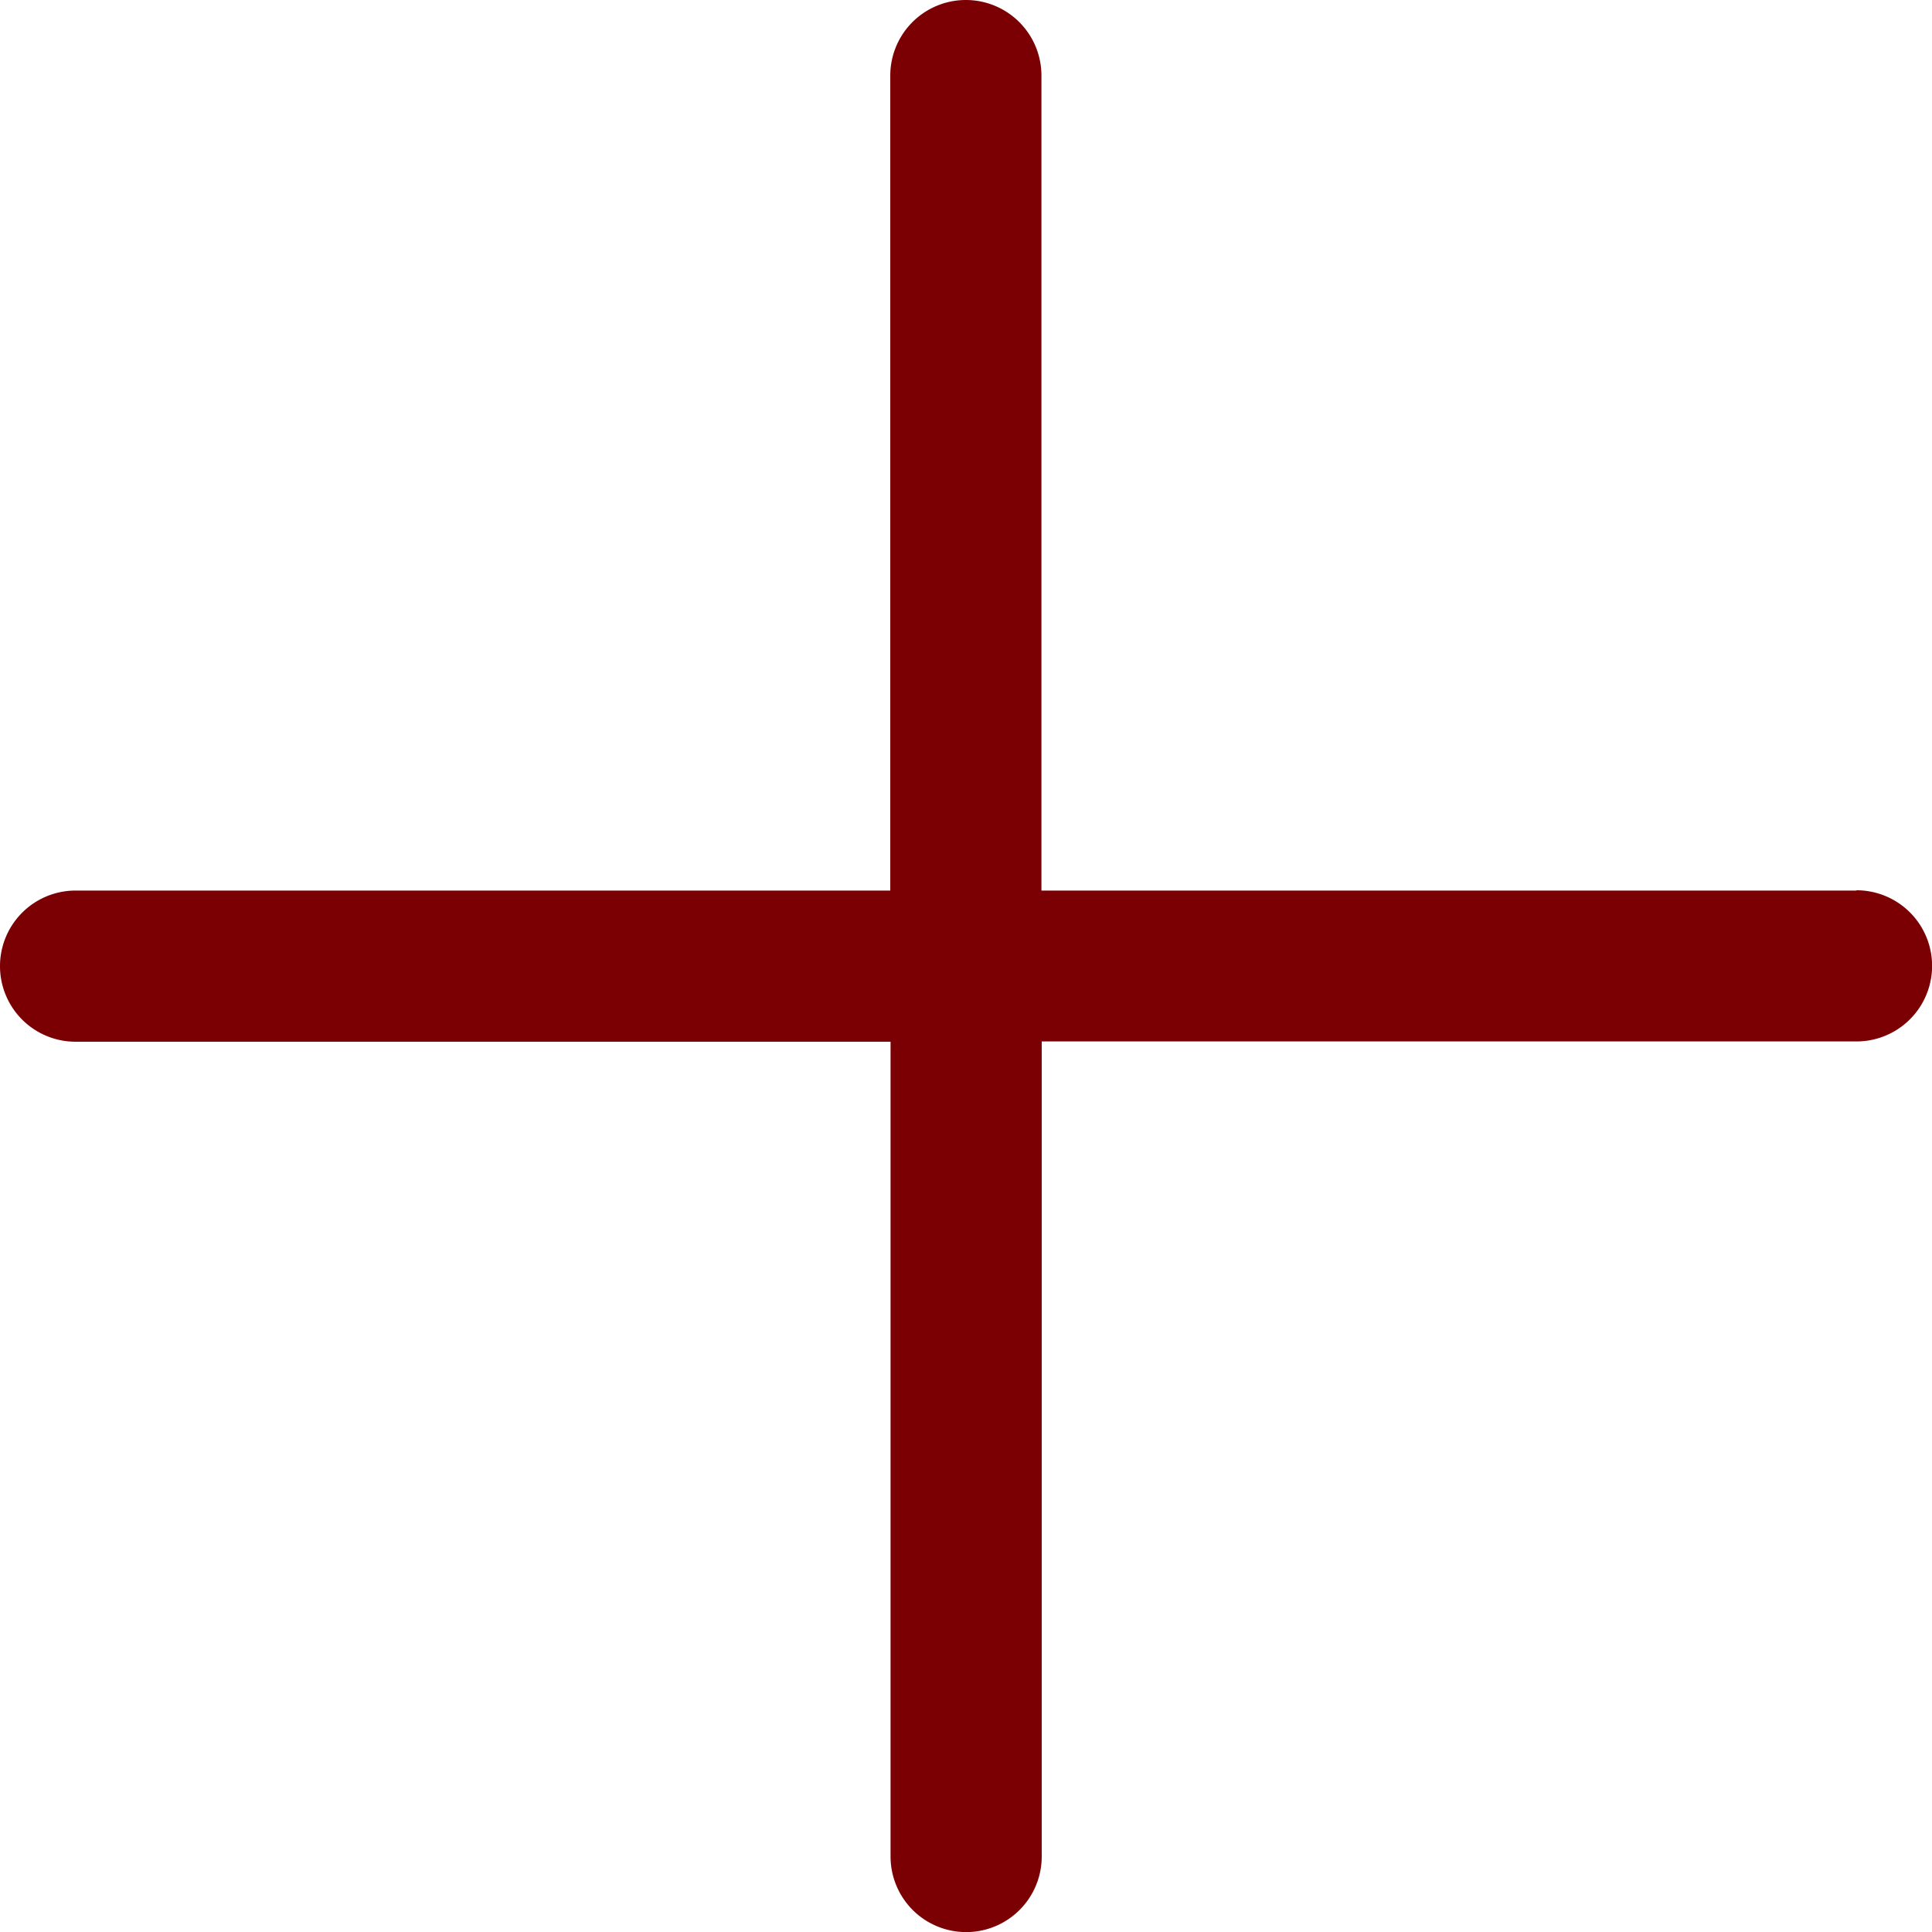
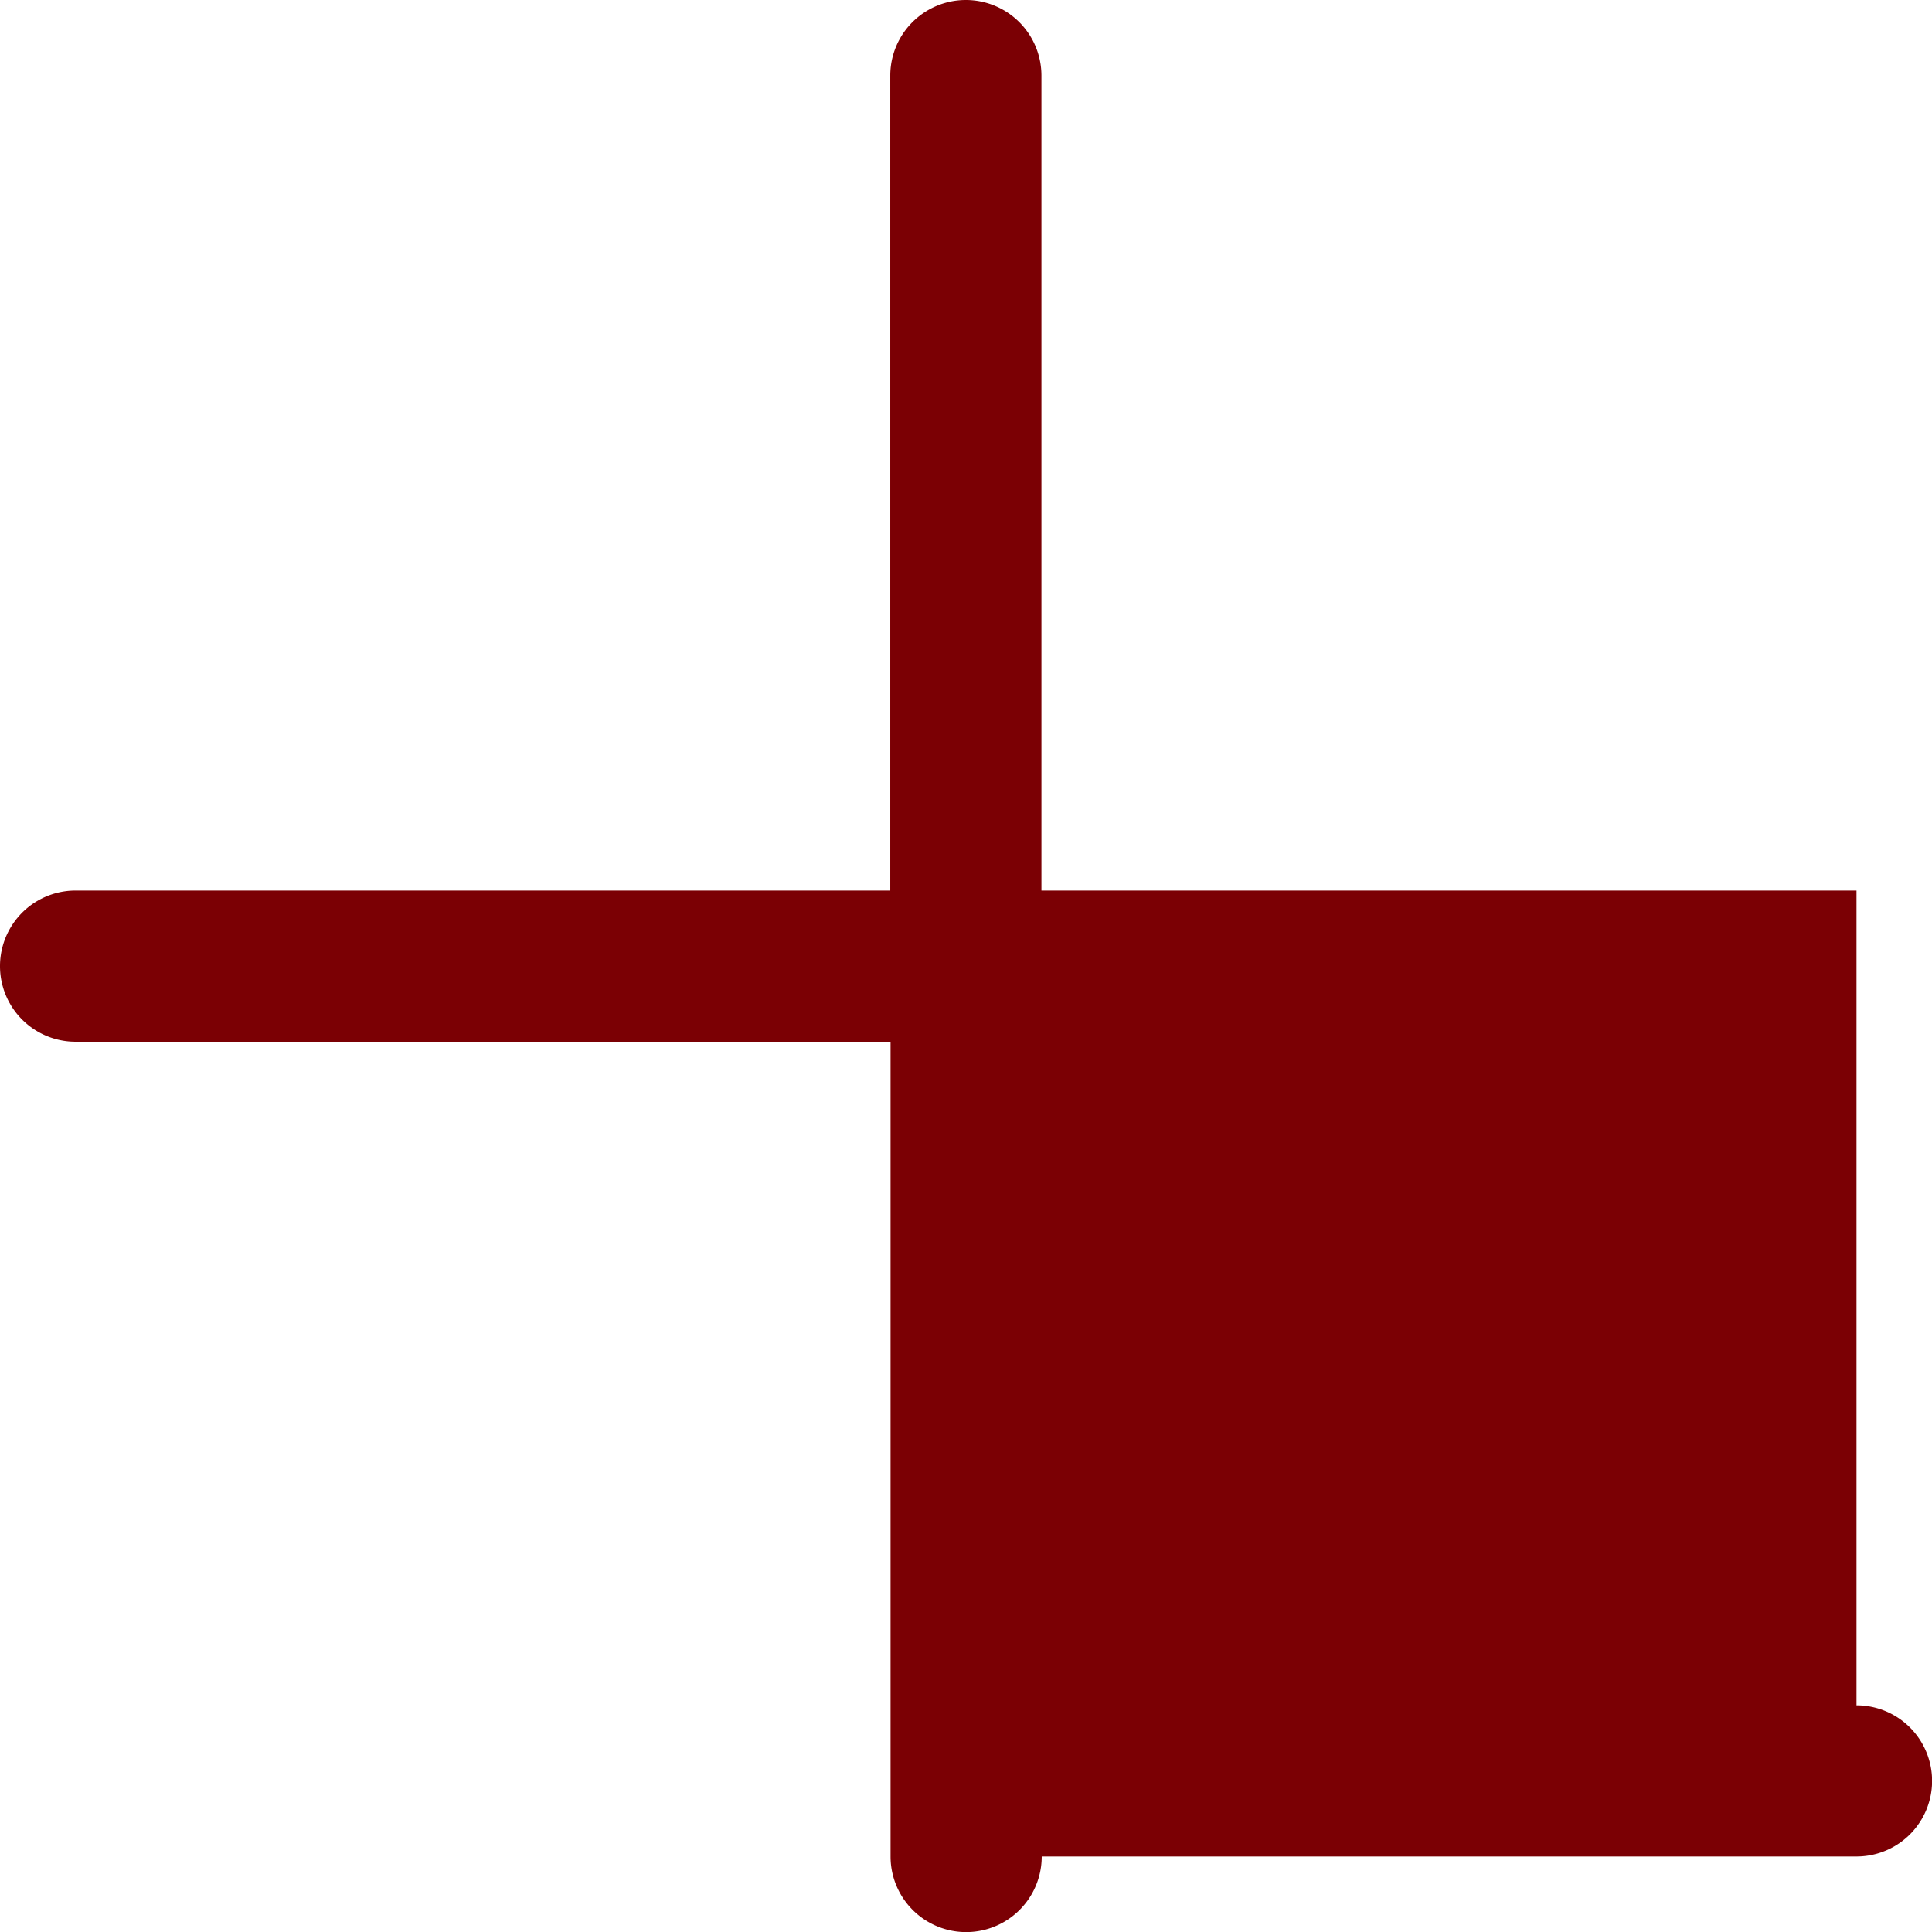
<svg xmlns="http://www.w3.org/2000/svg" width="20.449" height="20.449" viewBox="0 0 20.449 20.449">
-   <path id="Path_5078" data-name="Path 5078" d="M19.65,9.426H11.023V.8a.8.8,0,1,0-1.6,0V9.426H.8a.8.8,0,1,0,0,1.6H9.426V19.65a.8.8,0,0,0,1.6,0V11.023H19.65a.8.8,0,1,0,0-1.6Z" fill="#7b0004" />
+   <path id="Path_5078" data-name="Path 5078" d="M19.65,9.426H11.023V.8a.8.8,0,1,0-1.6,0V9.426H.8a.8.8,0,1,0,0,1.6H9.426V19.65a.8.8,0,0,0,1.6,0H19.65a.8.8,0,1,0,0-1.6Z" fill="#7b0004" />
</svg>